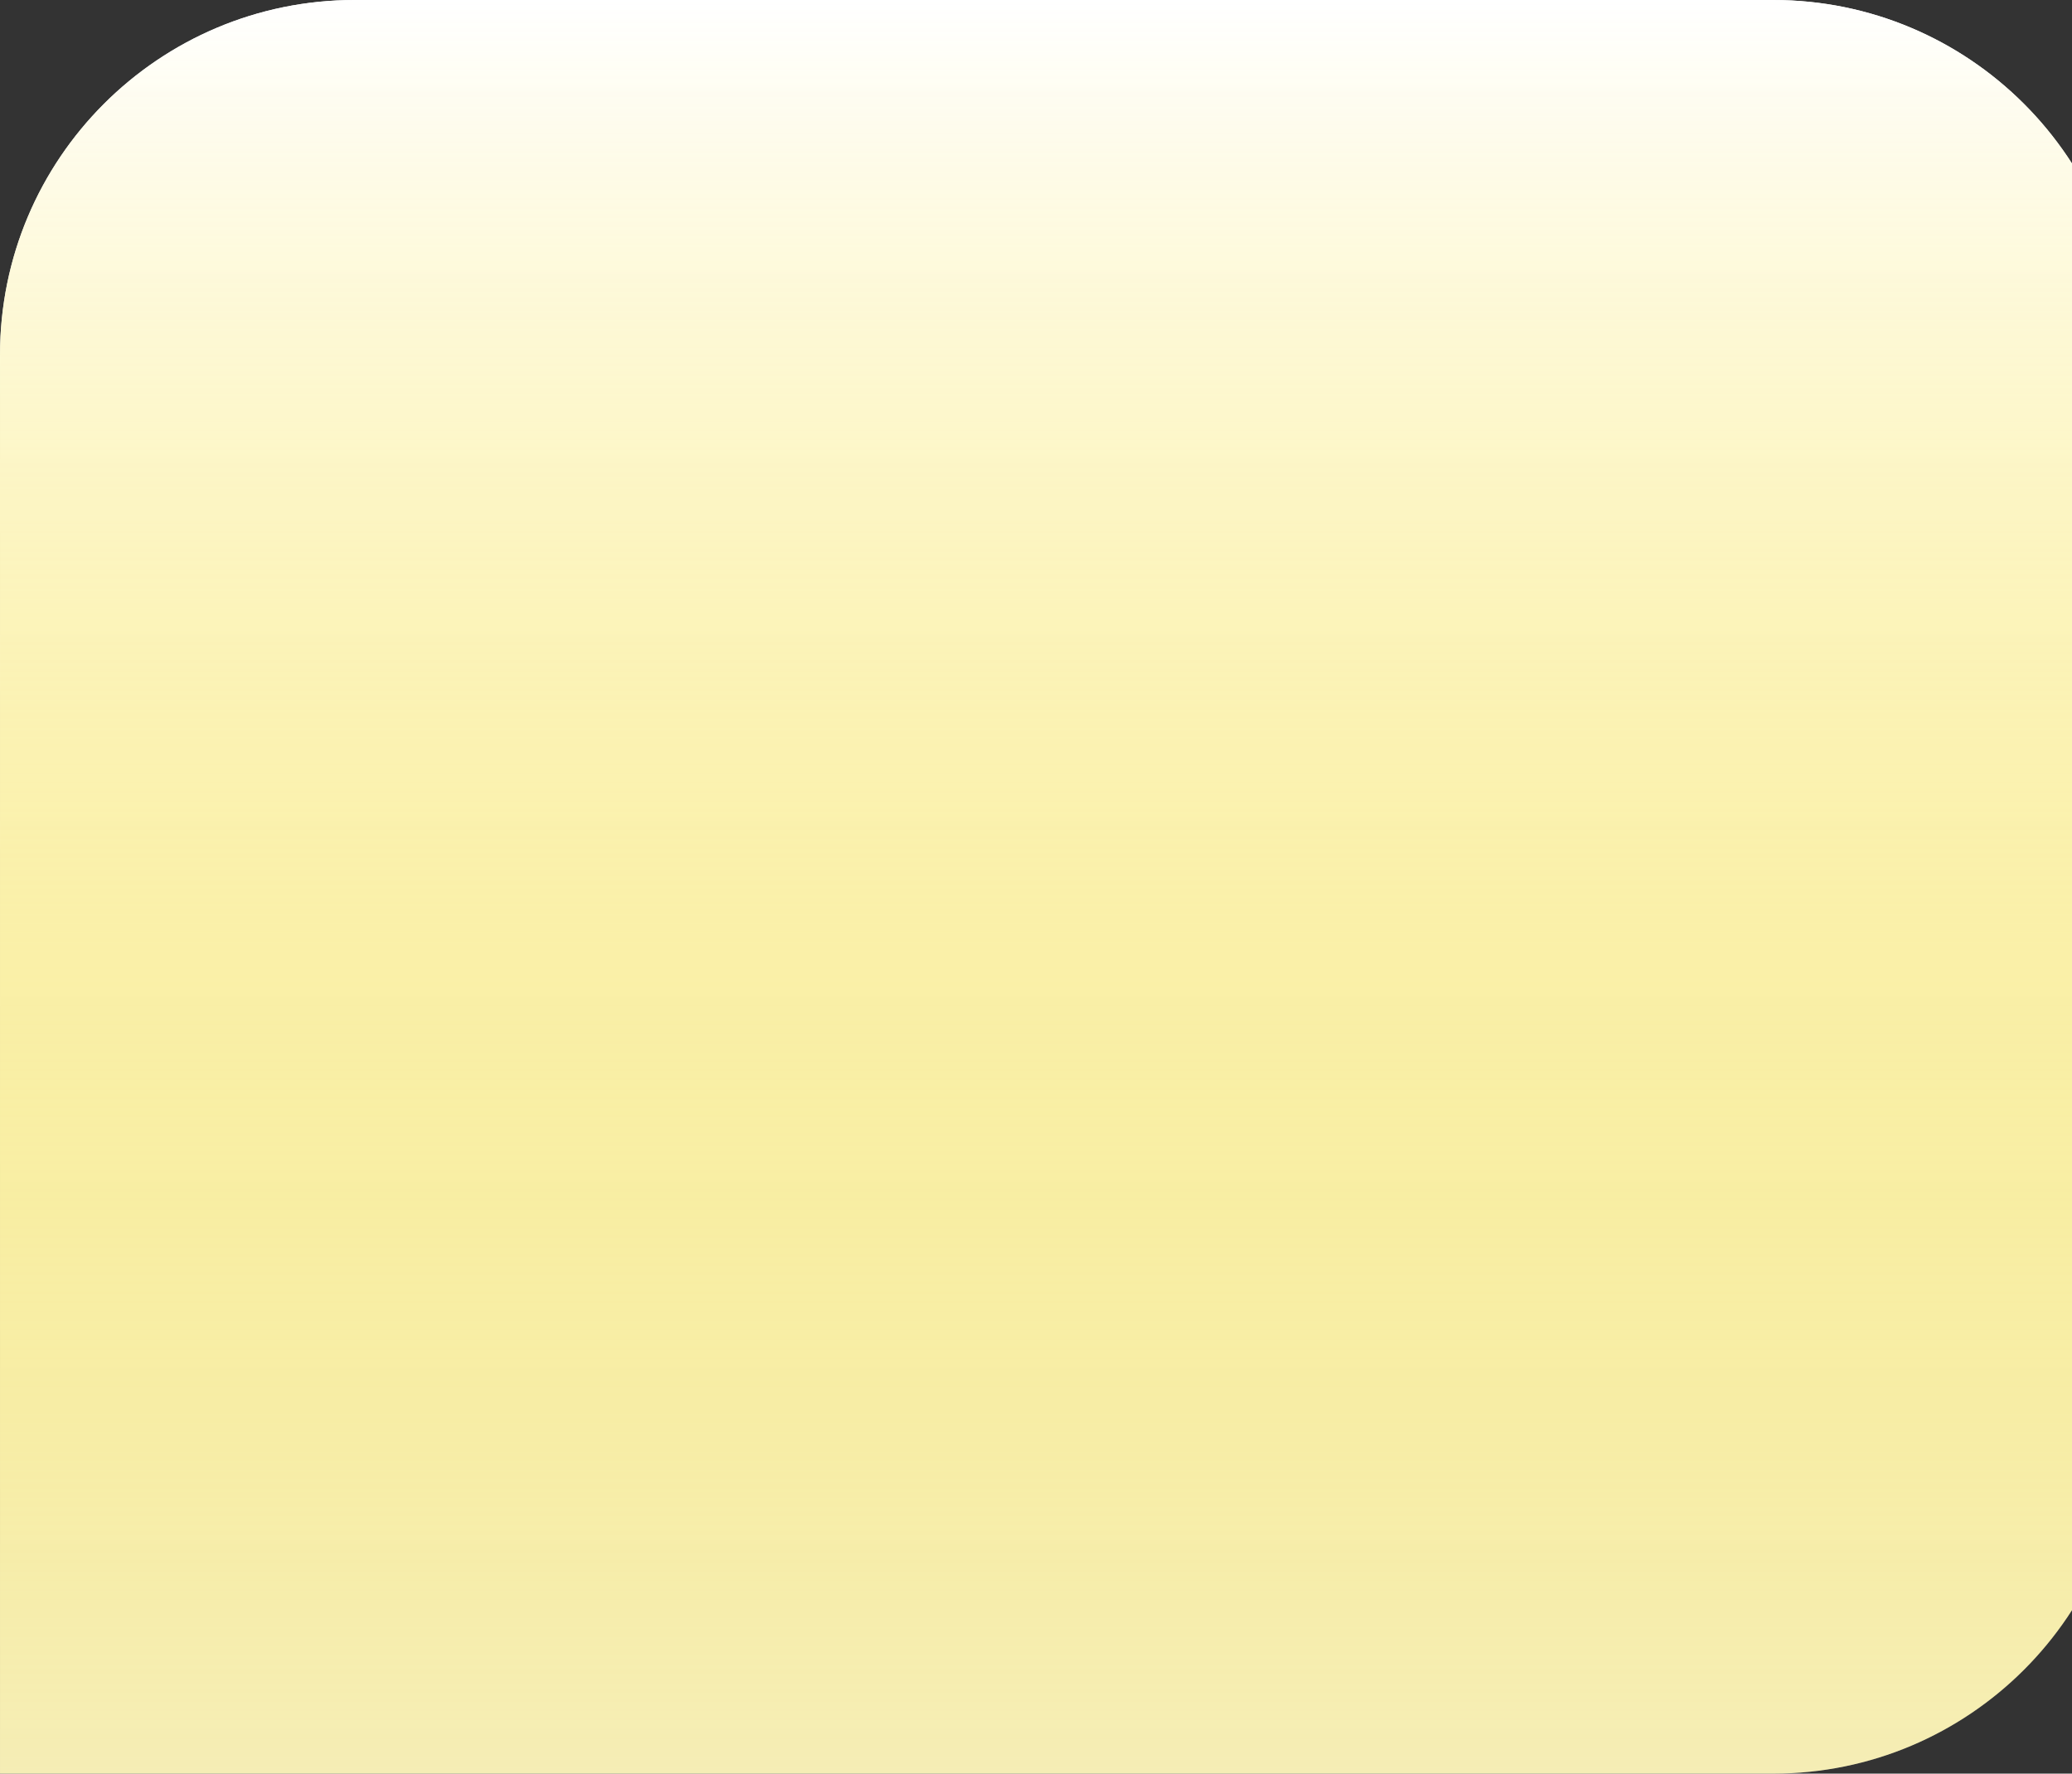
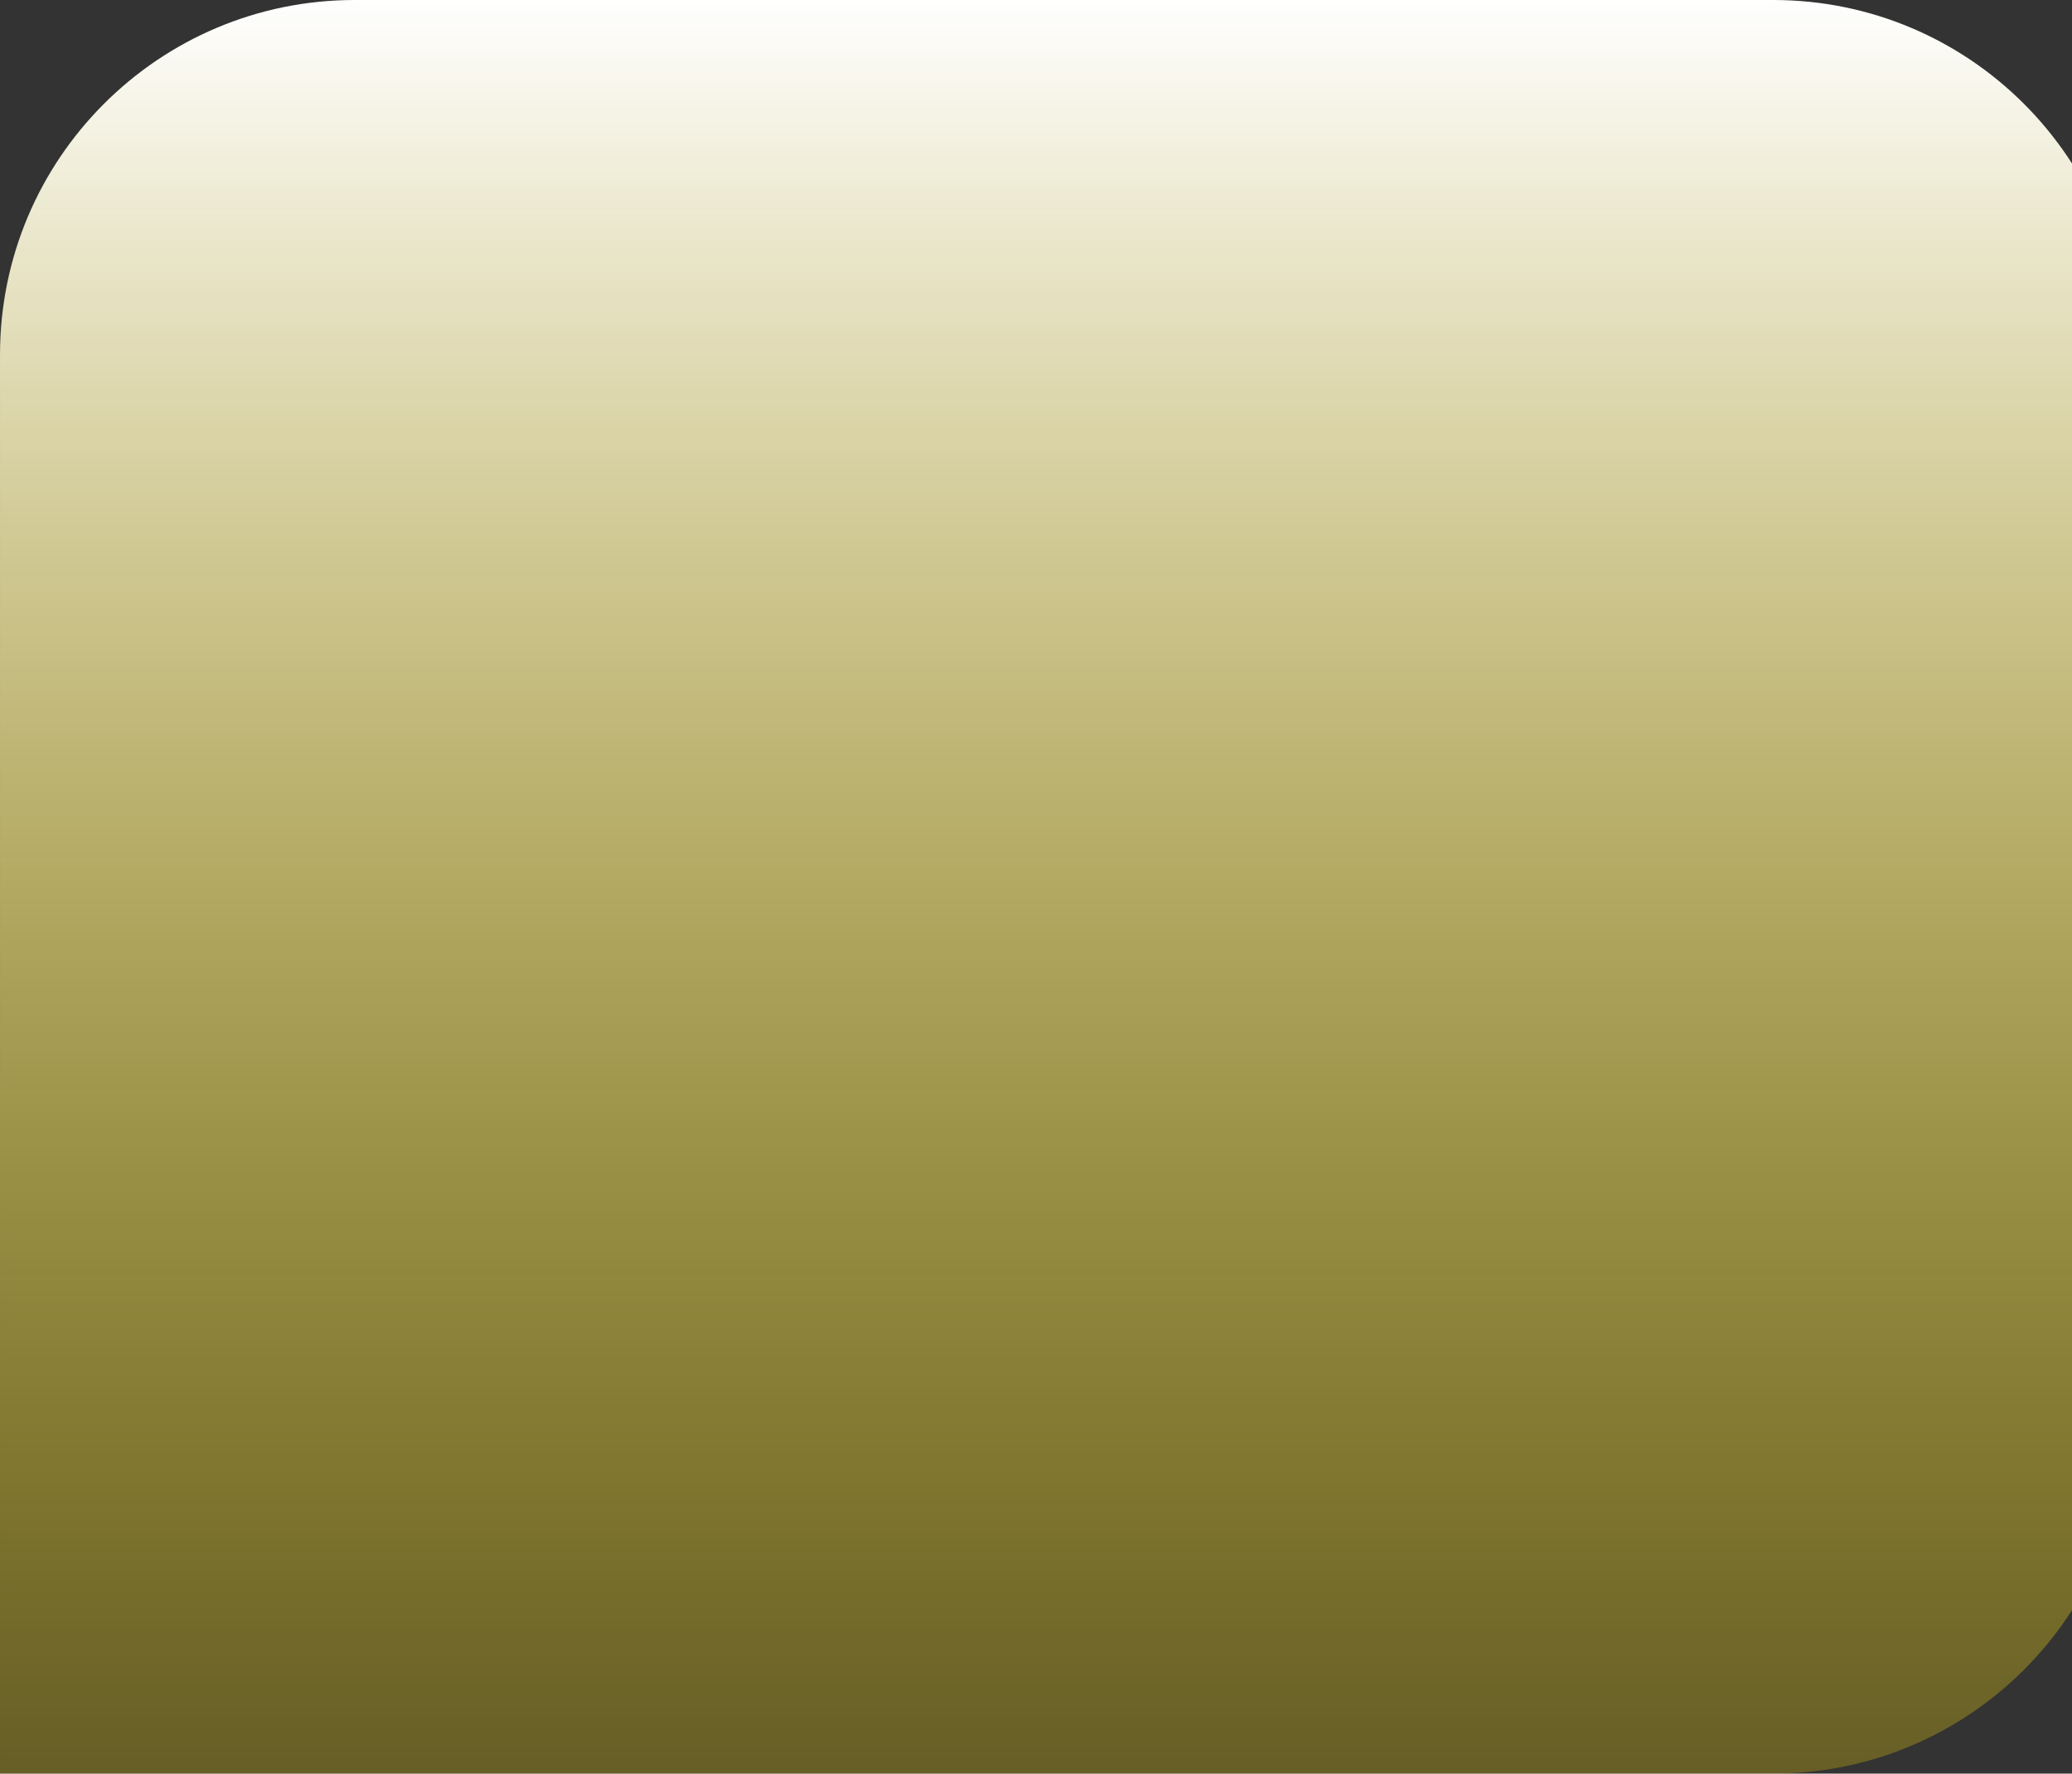
<svg xmlns="http://www.w3.org/2000/svg" width="215" height="184" viewBox="0 0 215 184" fill="none">
  <rect x="0" y="0" width="215" height="184" fill="#333333" stroke="none" />
-   <path d="M36.801 0H184.001C204.325 0 220.801 16.475 220.801 36.8V147.2C220.801 167.525 204.325 184 184.001 184H0.001V36.8C0.001 16.475 16.476 0 36.801 0Z" fill="#F2F2F2" />
  <path d="M36.801 0H184.001C204.325 0 220.801 16.475 220.801 36.8V147.2C220.801 167.525 204.325 184 184.001 184H0.001V36.8C0.001 16.475 16.476 0 36.801 0Z" fill="url(#paint0_linear_169_53531)" />
  <defs>
    <linearGradient id="paint0_linear_169_53531" x1="110.401" y1="0" x2="110.401" y2="184" gradientUnits="userSpaceOnUse">
      <stop stop-color="white" />
      <stop offset="1" stop-color="#FFE000" stop-opacity="0.25" />
    </linearGradient>
  </defs>
</svg>